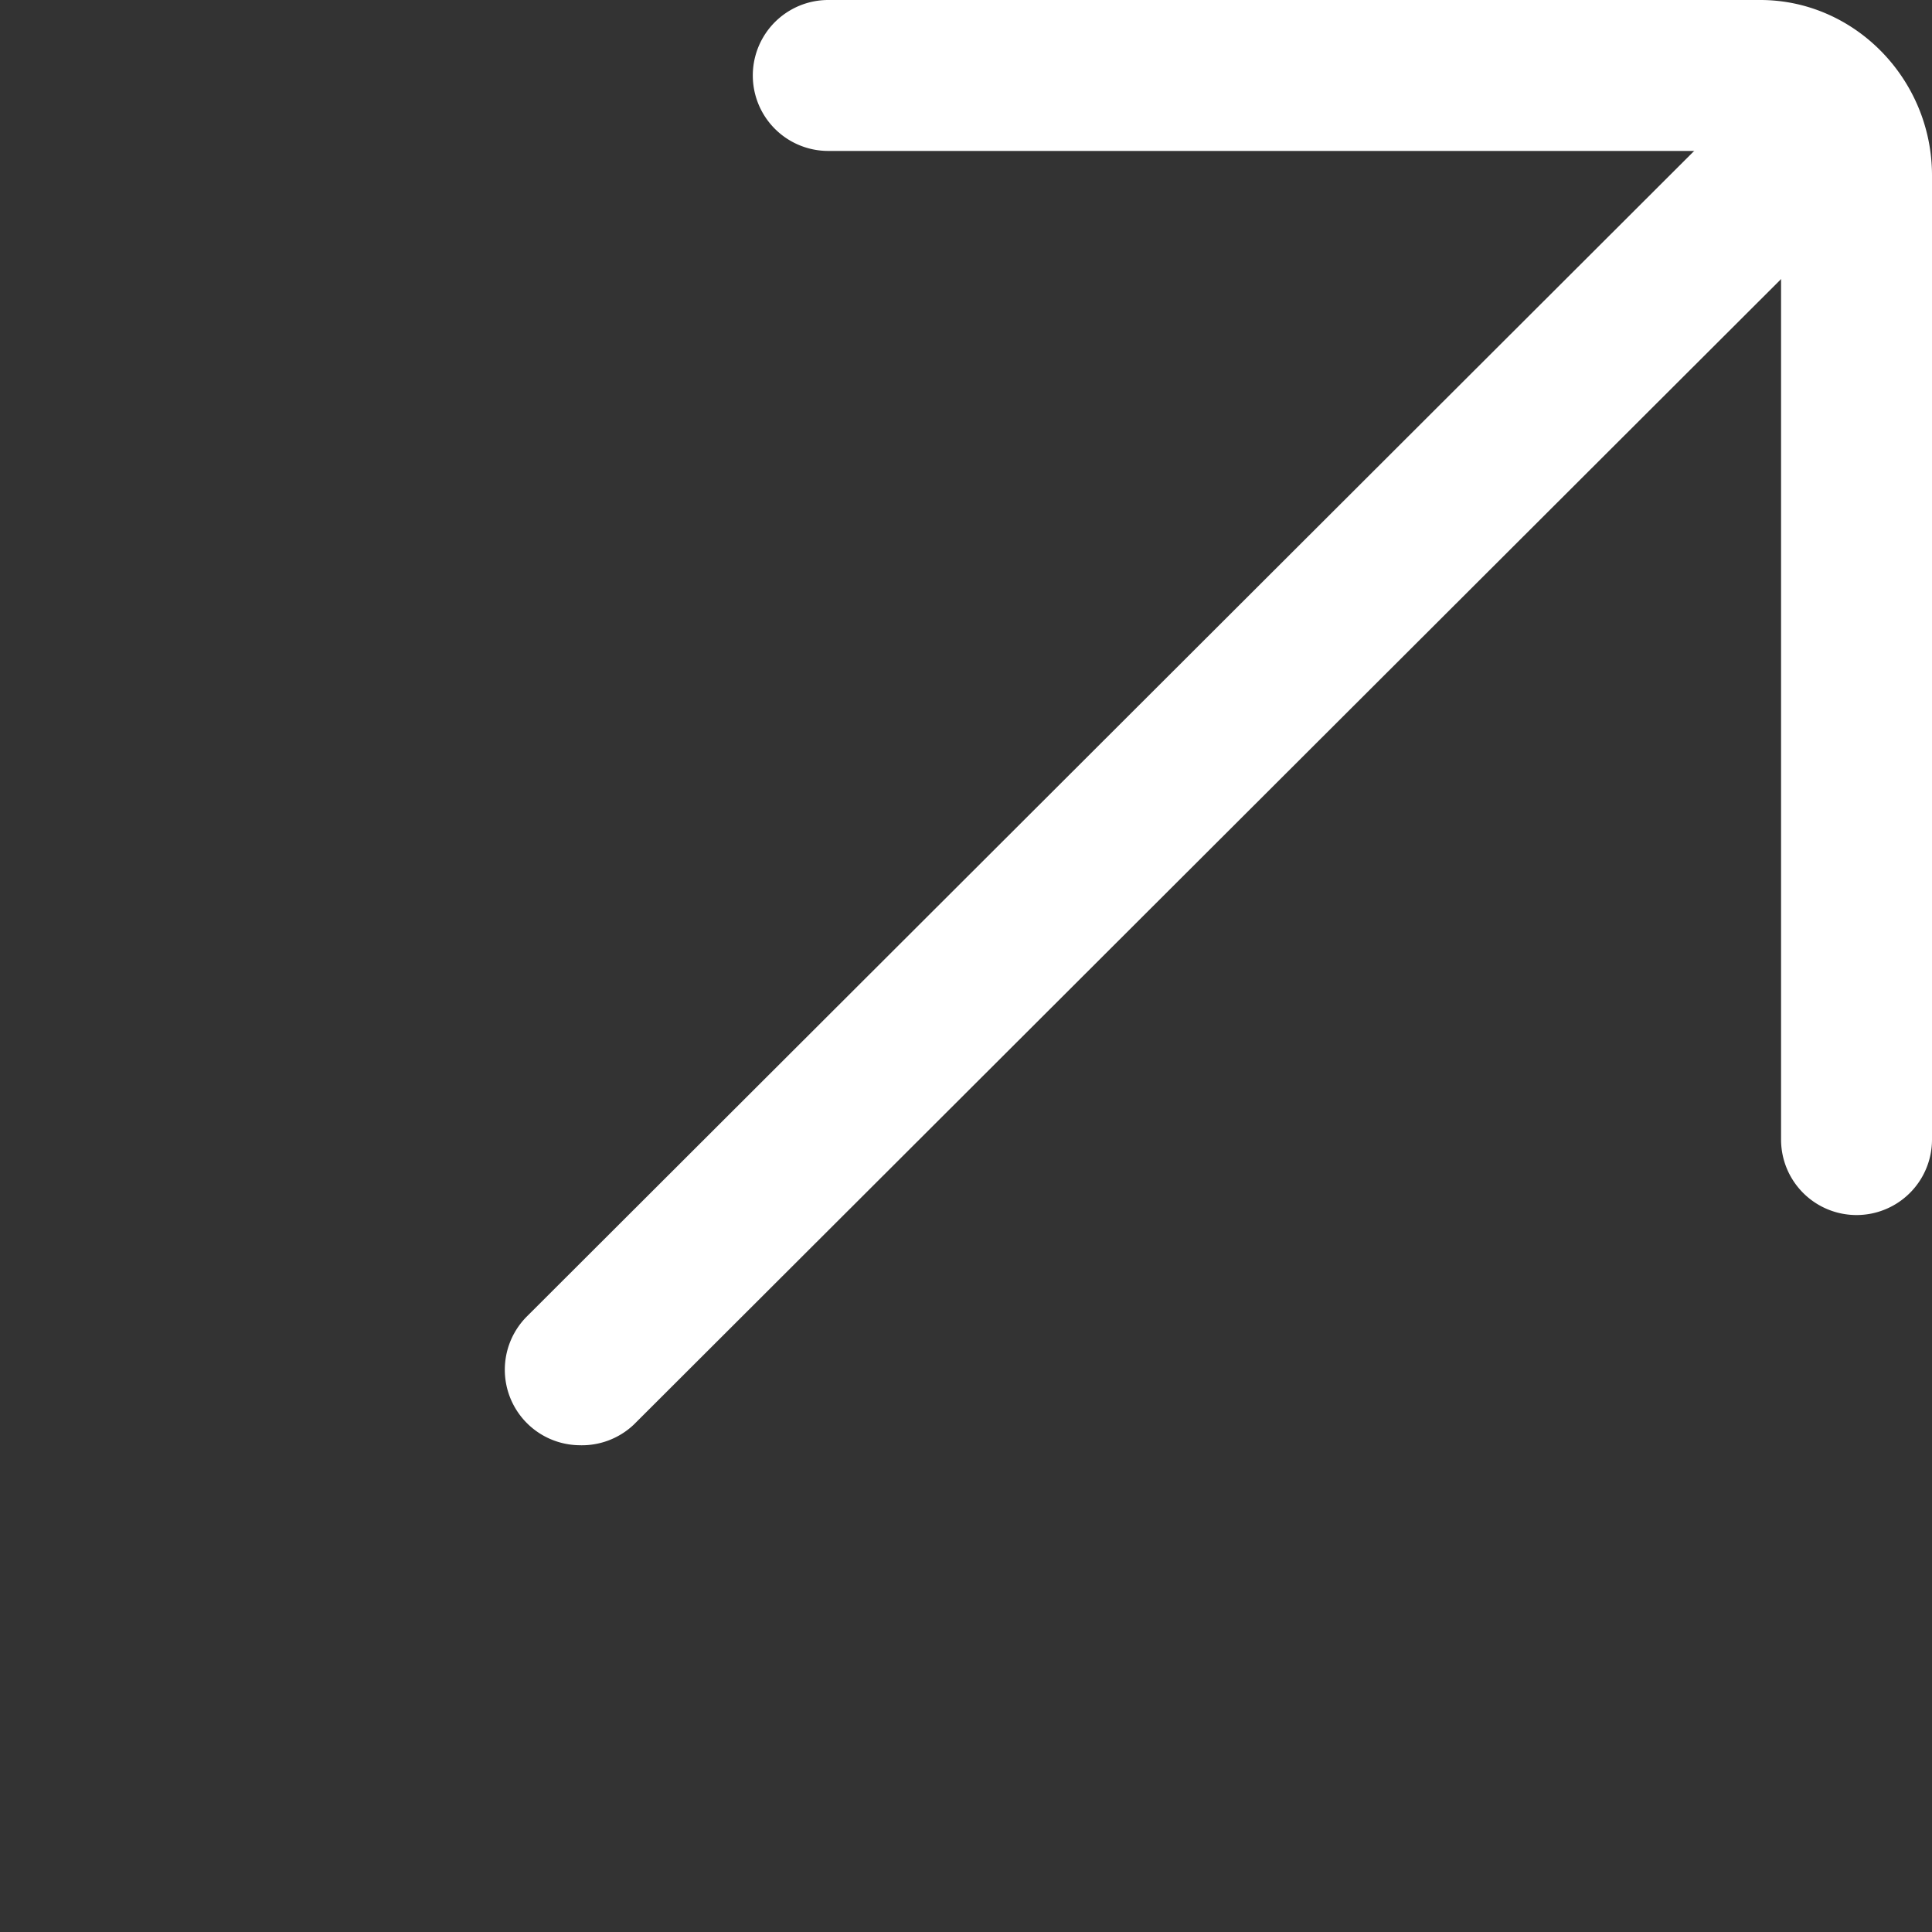
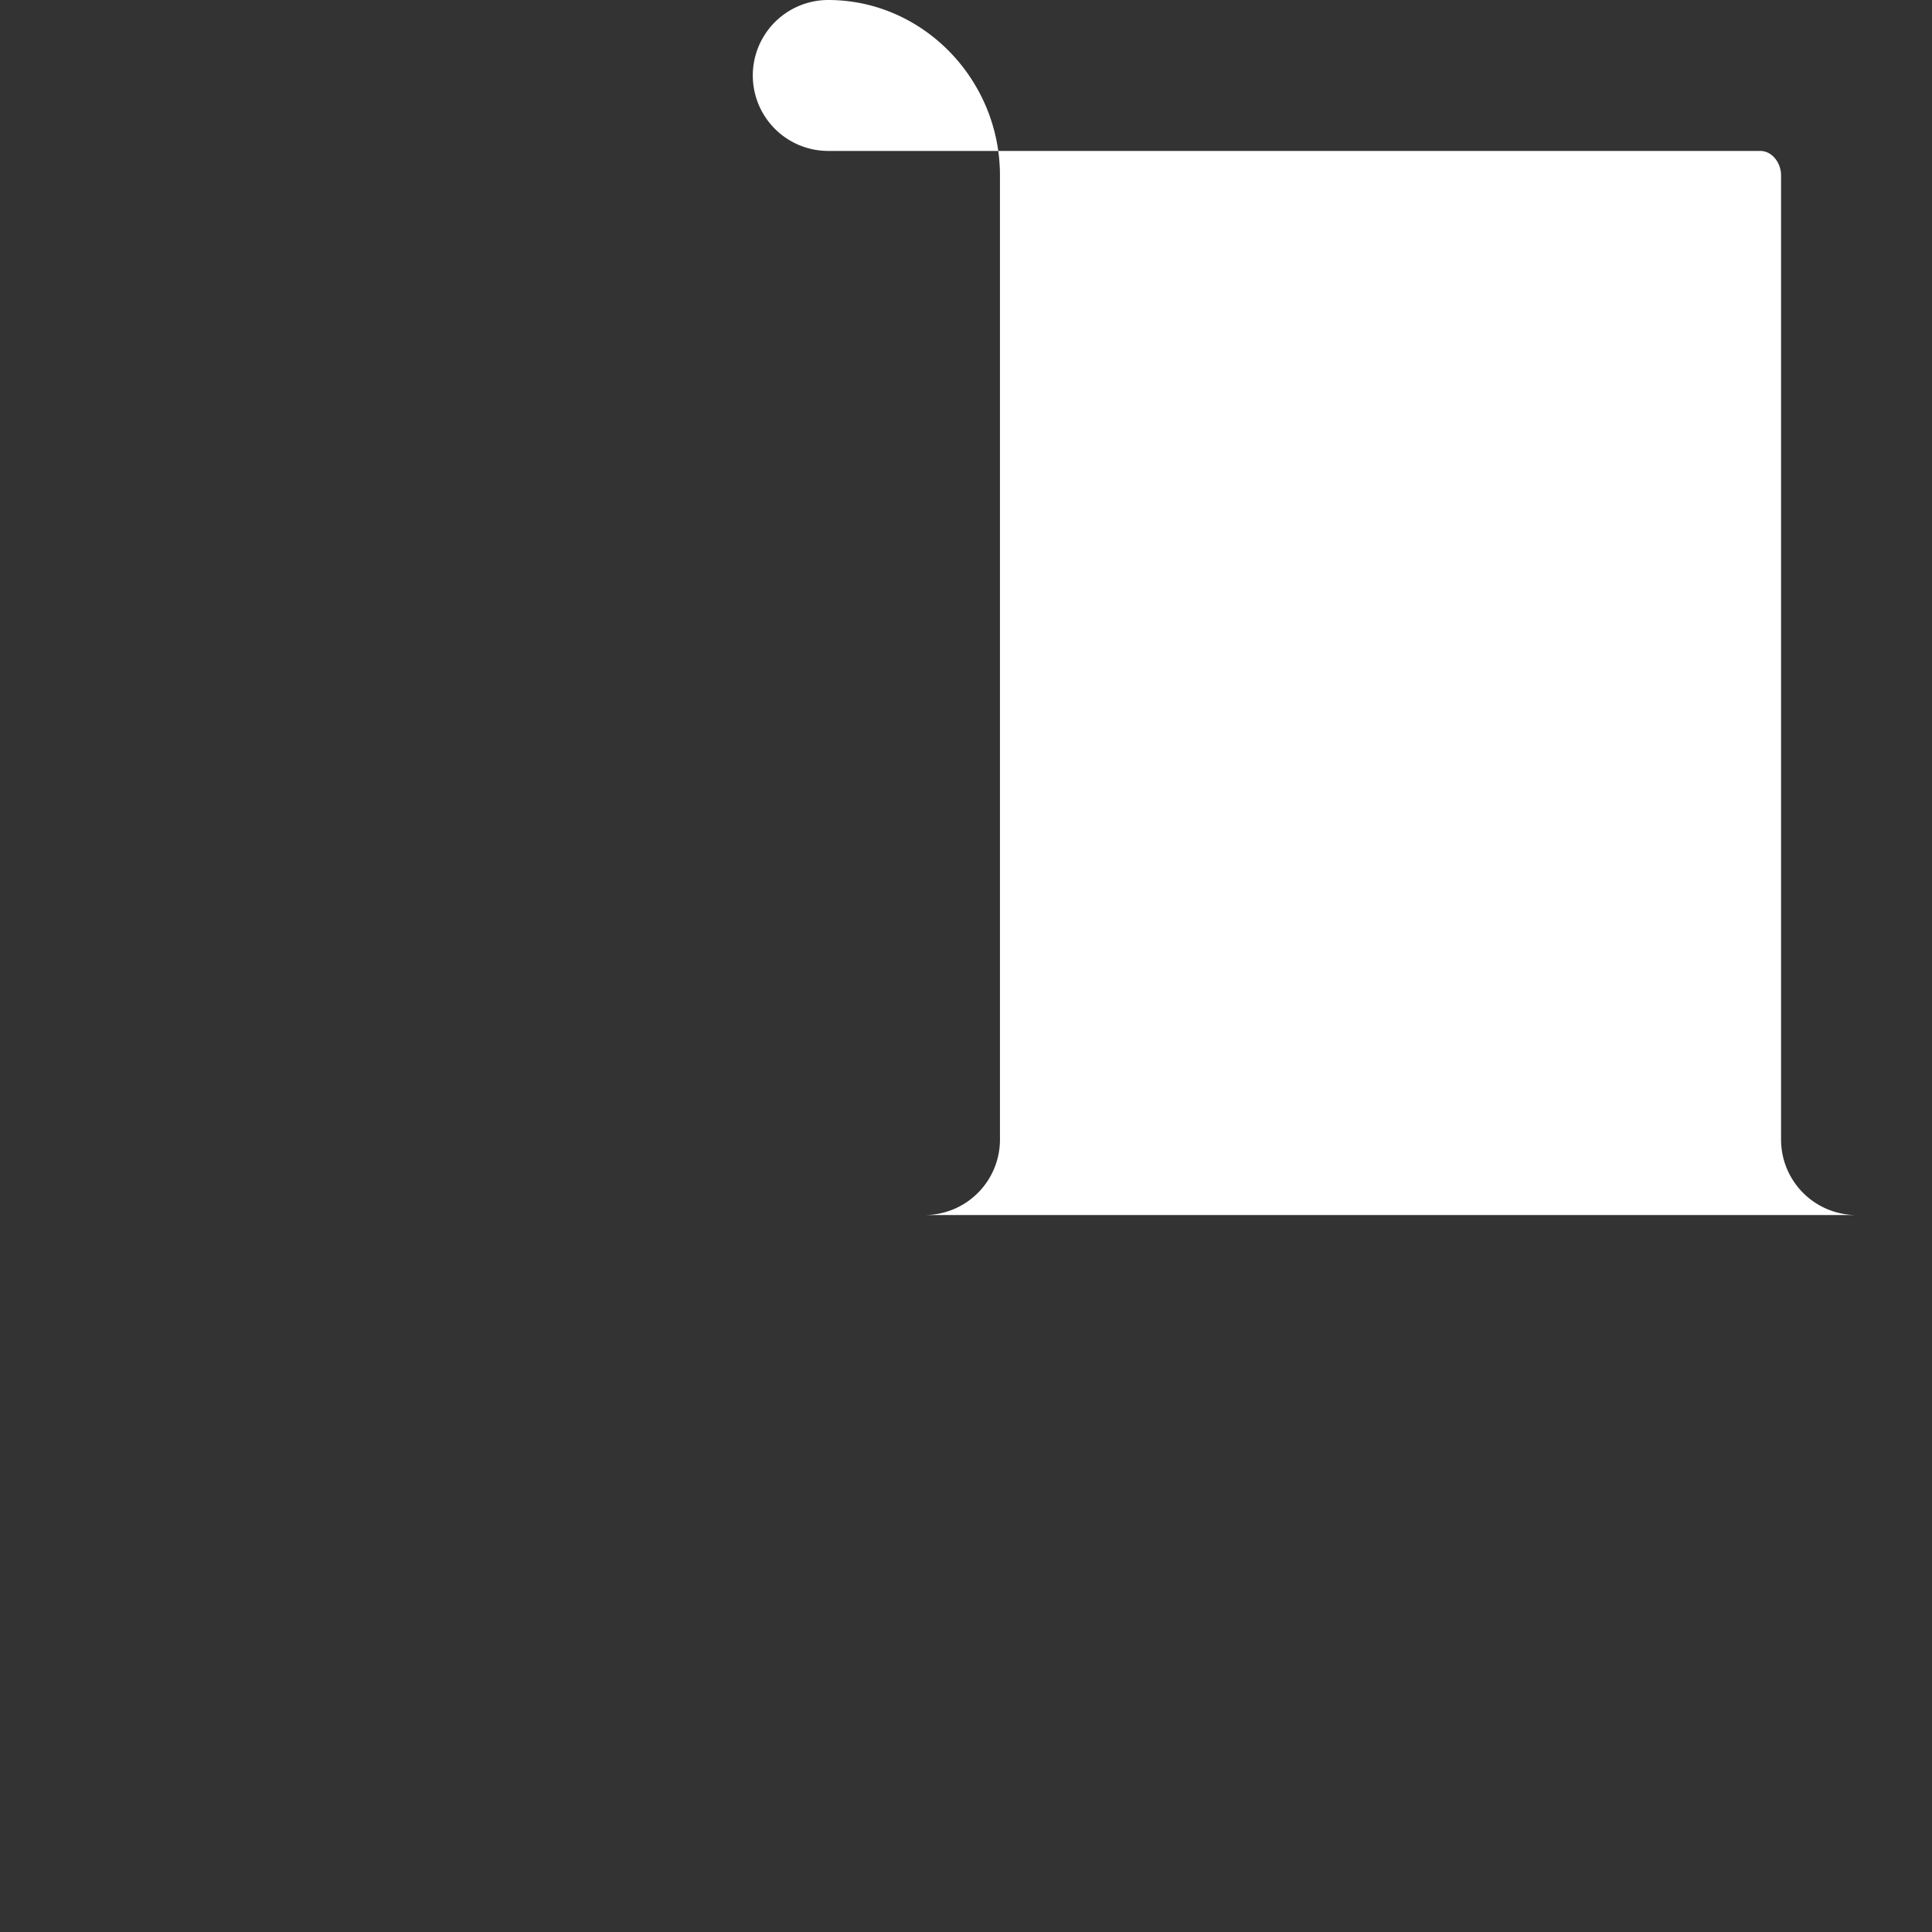
<svg xmlns="http://www.w3.org/2000/svg" t="1719474598264" class="icon" viewBox="0 0 1024 1024" version="1.1" p-id="43131" width="200" height="200">
  <rect x="0" y="0" width="1024" height="1024" fill="#333333" stroke="none" />
-   <path d="M984 644a40 40 0 0 1-40-40V93c0-7-5-13-11-13H439a40 40 0 0 1 0-80h494c50 0 91 42 91 93v511a40 40 0 0 1-40 40z" fill="#ffffff" p-id="43132" />
-   <path d="M307 766a40 40 0 0 1-28-68L933 45a40 40 0 0 1 57 57L336 755a40 40 0 0 1-29 11z" fill="#ffffff" p-id="43133" />
+   <path d="M984 644a40 40 0 0 1-40-40V93c0-7-5-13-11-13H439a40 40 0 0 1 0-80c50 0 91 42 91 93v511a40 40 0 0 1-40 40z" fill="#ffffff" p-id="43132" />
</svg>